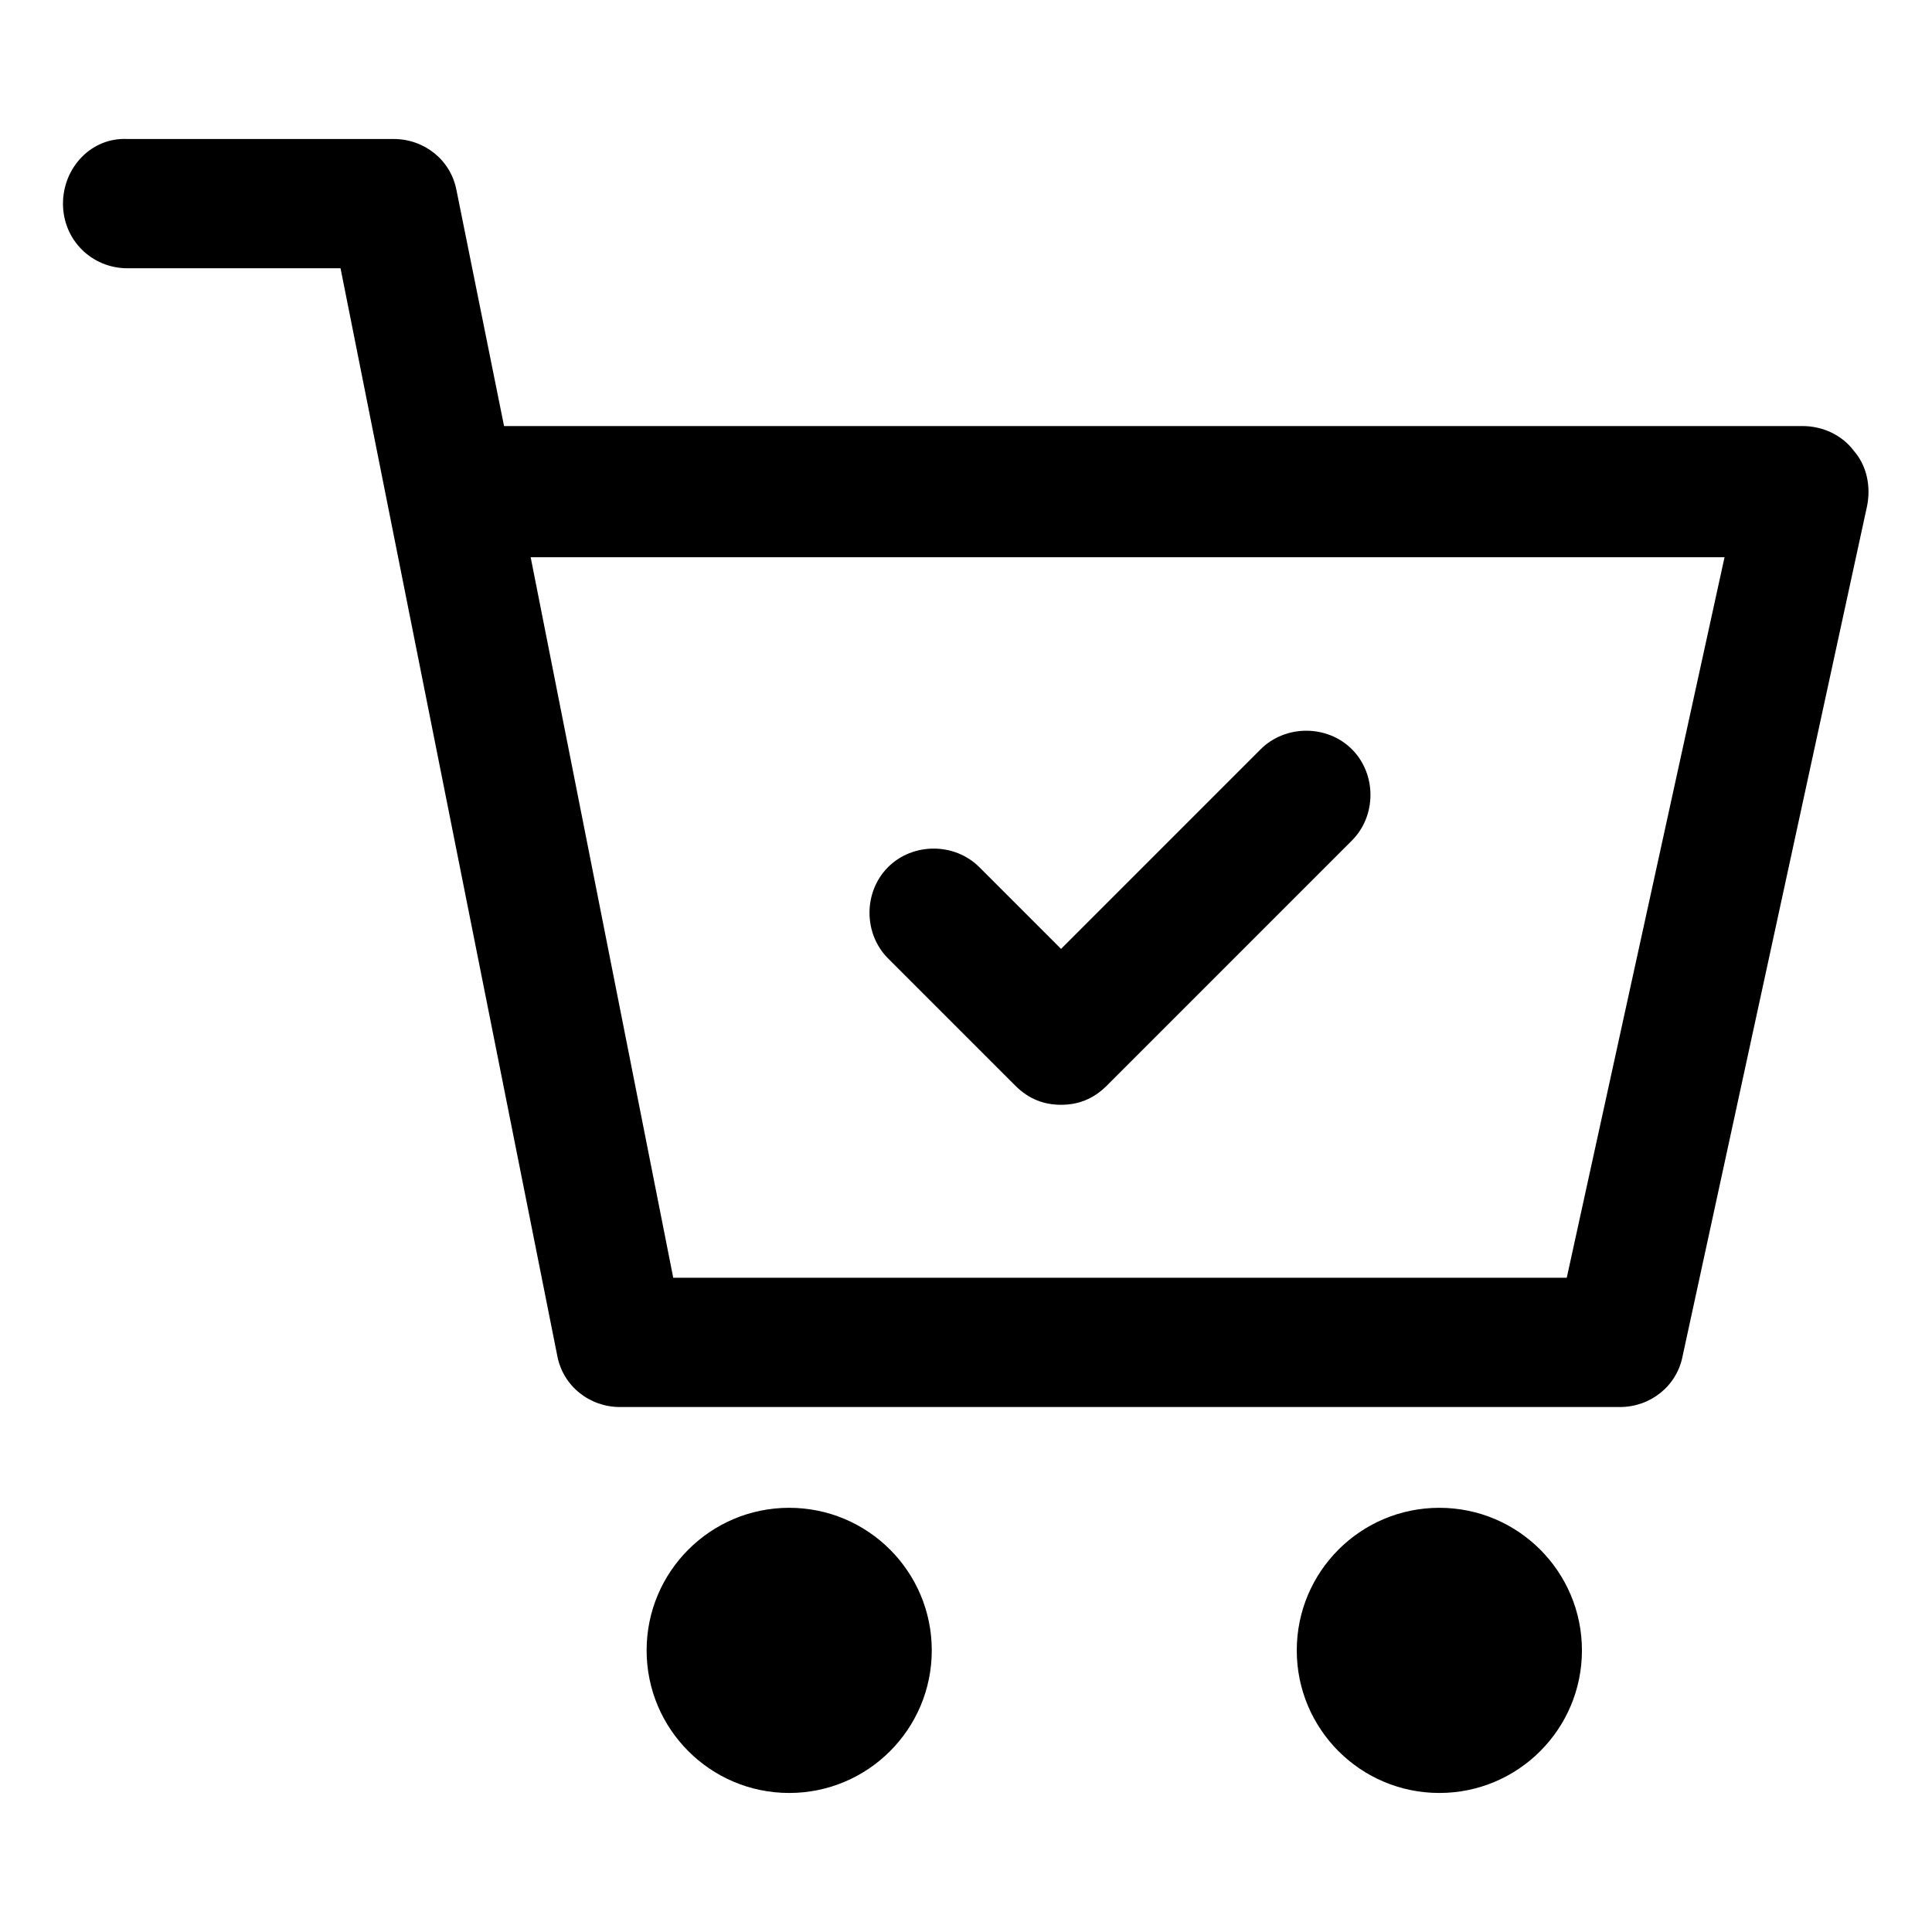
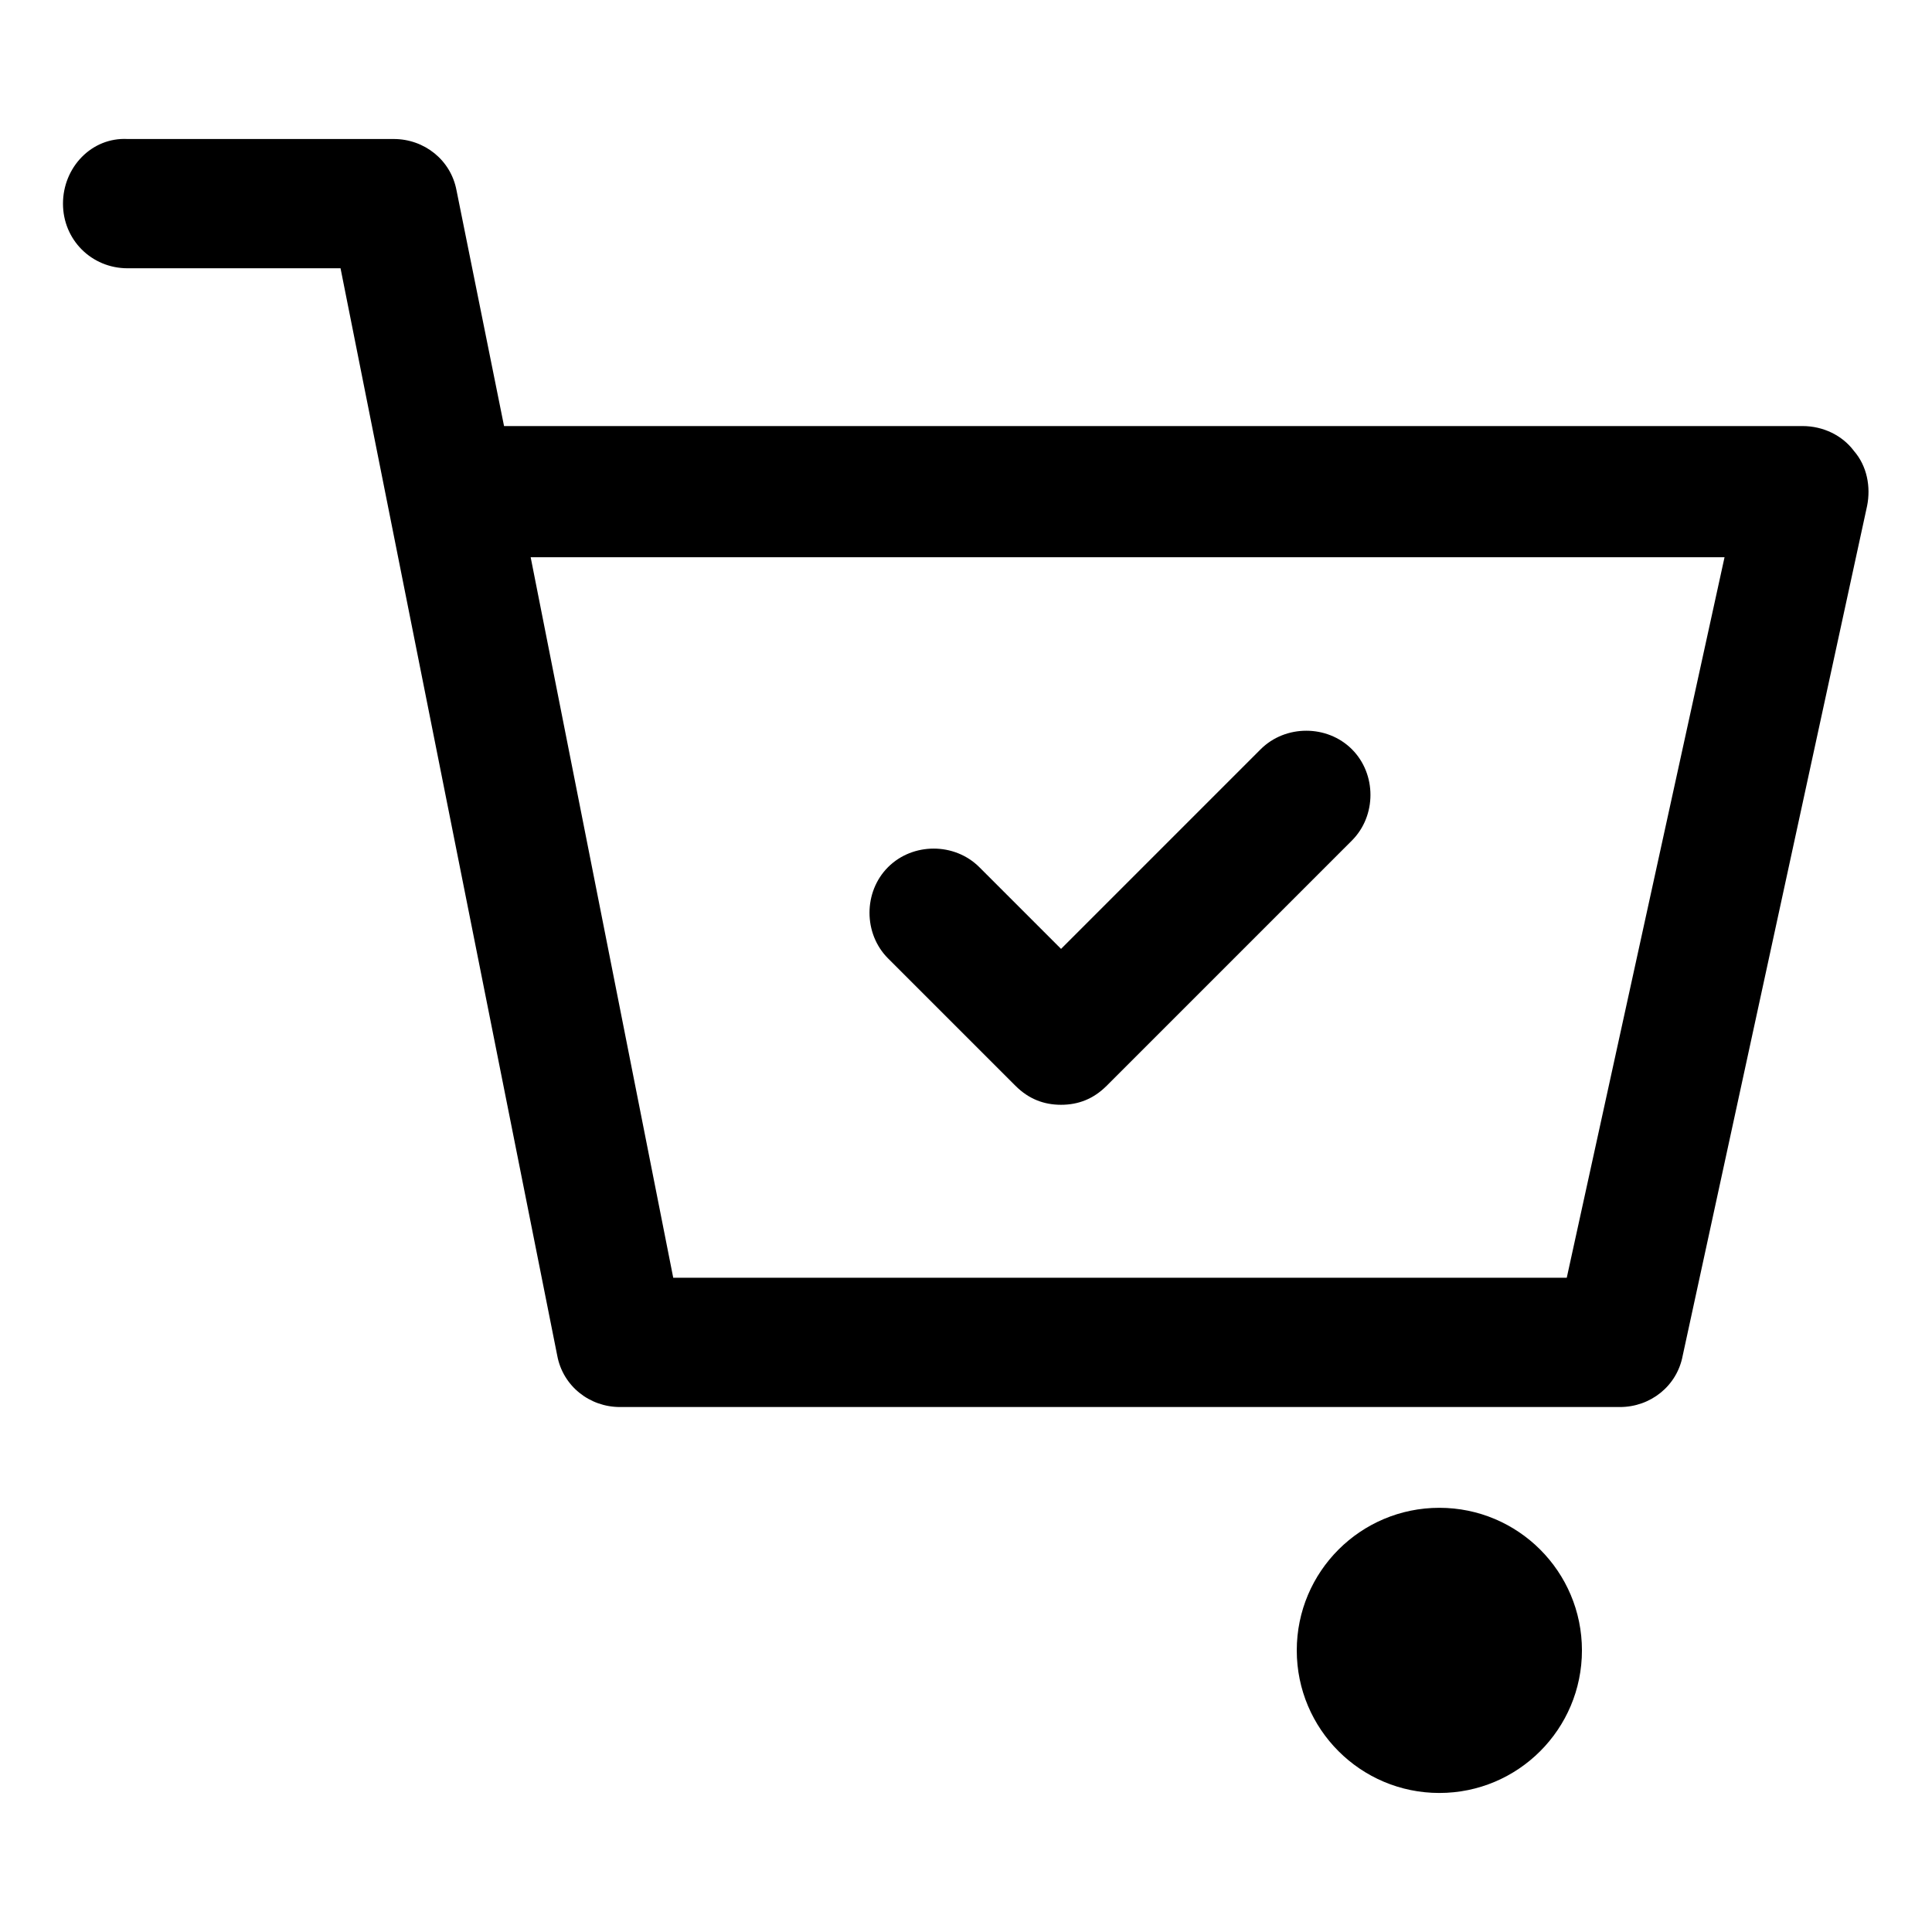
<svg xmlns="http://www.w3.org/2000/svg" fill="#000000" width="800px" height="800px" version="1.1" viewBox="144 144 512 512">
  <g>
    <path d="m635.28 263.46c-3.023-4.031-8.062-6.551-13.602-6.551l-344.1 0.004-12.598-62.473c-1.512-8.062-8.566-13.602-16.625-13.602h-70.535c-9.57-0.508-17.129 7.555-17.129 17.129 0 9.574 7.559 17.129 17.129 17.129h56.426l57.434 288.18c1.512 8.062 8.566 13.602 16.625 13.602h265c8.062 0 15.113-5.543 16.625-13.602l48.871-225.2c1.012-5.039 0.004-10.582-3.523-14.613zm-76.074 219.16h-236.79l-37.785-190.95h316.39z" />
-     <path d="m390.93 581.37c0 20.867-16.918 37.785-37.785 37.785-20.867 0-37.785-16.918-37.785-37.785 0-20.871 16.918-37.785 37.785-37.785 20.867 0 37.785 16.914 37.785 37.785" />
    <path d="m563.23 581.37c0 20.867-16.918 37.785-37.789 37.785-20.867 0-37.785-16.918-37.785-37.785 0-20.871 16.918-37.785 37.785-37.785 20.871 0 37.789 16.914 37.789 37.785" />
    <path d="m413.1 431.74c3.527 3.527 7.559 5.039 12.09 5.039 4.535 0 8.566-1.512 12.09-5.039l64.992-64.992c6.551-6.551 6.551-17.633 0-24.184s-17.633-6.551-24.184 0l-52.898 52.902-21.664-21.664c-6.551-6.551-17.633-6.551-24.184 0-6.551 6.551-6.551 17.633 0 24.184z" />
  </g>
</svg>